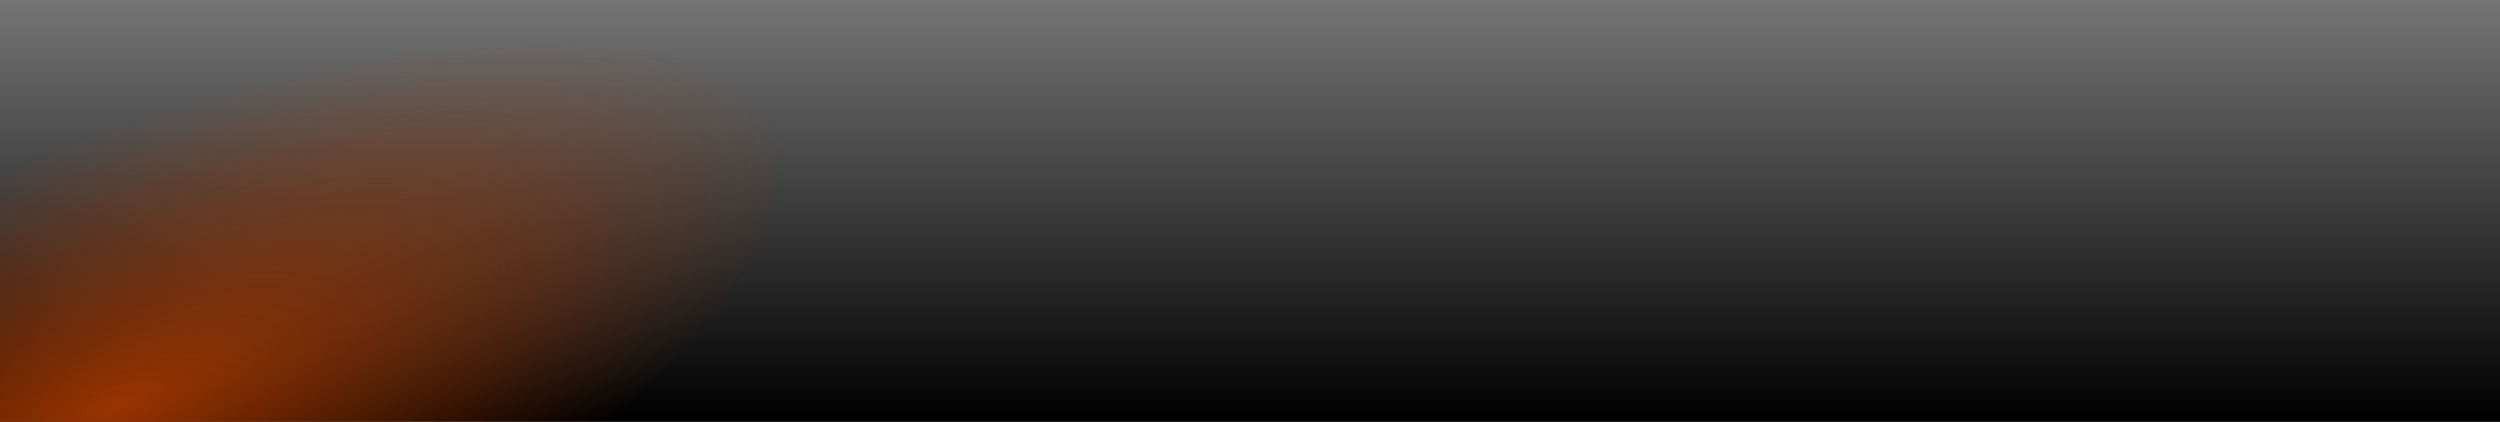
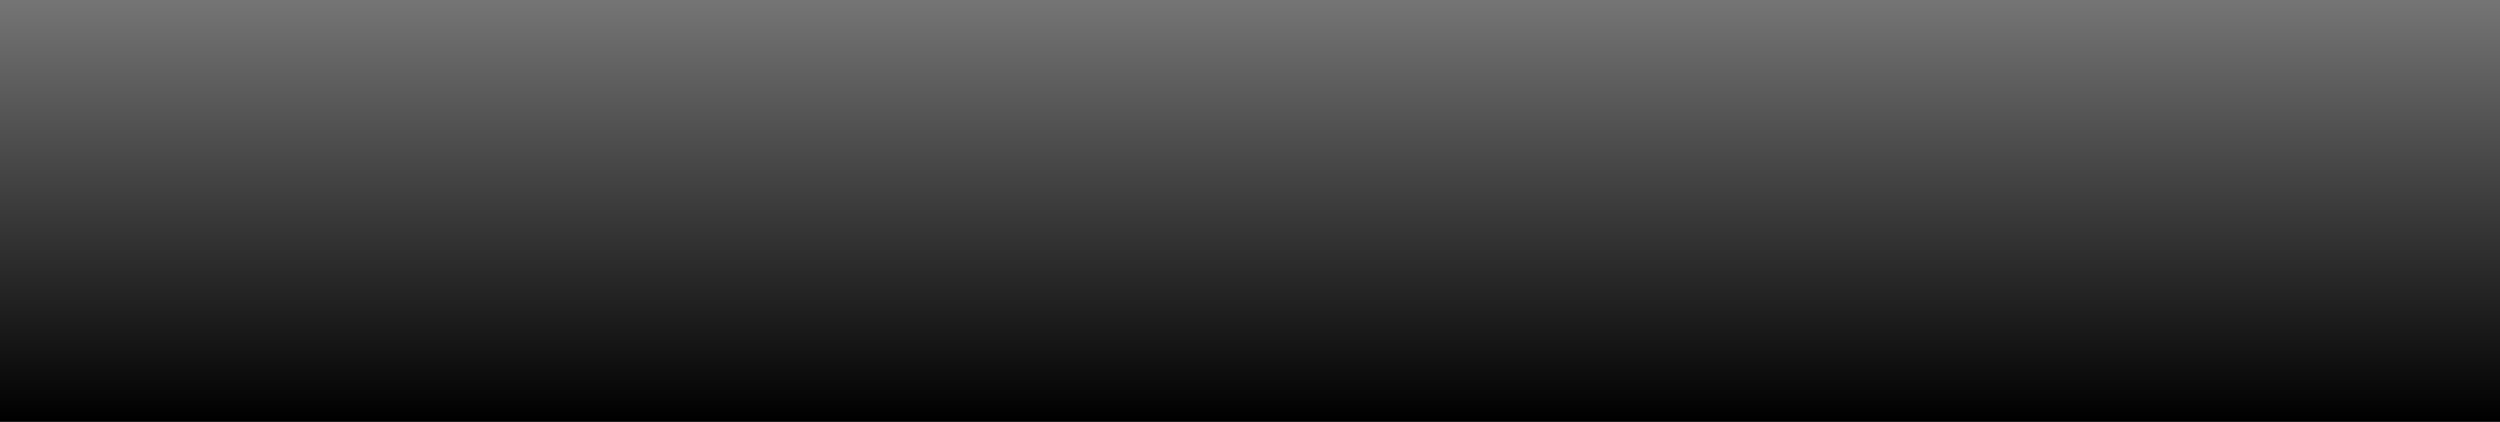
<svg xmlns="http://www.w3.org/2000/svg" xmlns:ns1="http://www.inkscape.org/namespaces/inkscape" xmlns:ns2="http://sodipodi.sourceforge.net/DTD/sodipodi-0.dtd" xmlns:xlink="http://www.w3.org/1999/xlink" width="1920" height="324" viewBox="0 0 1920 324" id="svg4809" version="1.1" ns1:version="0.91 r13725" ns2:docname="background_displaychannel.svg">
  <defs id="defs4811">
    <linearGradient ns1:collect="always" id="linearGradient5374">
      <stop style="stop-color:#af3b00;stop-opacity:0.867" offset="0" id="stop5376" />
      <stop style="stop-color:#af3b00;stop-opacity:0" offset="1" id="stop5378" />
    </linearGradient>
    <linearGradient ns1:collect="always" id="linearGradient5359">
      <stop style="stop-color:#000000;stop-opacity:1;" offset="0" id="stop5361" />
      <stop style="stop-color:#000000;stop-opacity:0;" offset="1" id="stop5363" />
    </linearGradient>
    <linearGradient ns1:collect="always" xlink:href="#linearGradient5359" id="linearGradient5365" x1="988.571" y1="1051.791" x2="988.571" y2="344.648" gradientUnits="userSpaceOnUse" />
    <radialGradient ns1:collect="always" xlink:href="#linearGradient5374" id="radialGradient5384" cx="121.097" cy="1772.669" fx="121.097" fy="1772.669" r="960" gradientTransform="matrix(0.081,0.194,-0.532,0.221,1021.928,-102.675)" gradientUnits="userSpaceOnUse" />
  </defs>
  <ns2:namedview id="base" pagecolor="#ffffff" bordercolor="#666666" borderopacity="1.0" ns1:pageopacity="0.0" ns1:pageshadow="2" ns1:zoom="0.7" ns1:cx="955.75786" ns1:cy="94.540507" ns1:document-units="px" ns1:current-layer="layer8" showgrid="false" units="px" ns1:window-width="1920" ns1:window-height="1017" ns1:window-x="-8" ns1:window-y="-8" ns1:window-maximized="1" />
  <g ns1:label="Ebene 1" ns1:groupmode="layer" id="layer1" transform="translate(0,-728.362)">
    <rect style="opacity:1;fill:url(#linearGradient5365);fill-opacity:1;stroke:none;stroke-width:4;stroke-linecap:round;stroke-linejoin:miter;stroke-miterlimit:4;stroke-dasharray:none;stroke-opacity:0.439" id="rect5357" width="1920" height="324" x="0" y="728.362" />
  </g>
  <g ns1:groupmode="layer" id="layer8" ns1:label="Ebene 2" style="display:inline">
-     <rect style="opacity:1;fill:url(#radialGradient5384);fill-opacity:1;stroke:none;stroke-width:4;stroke-linecap:round;stroke-linejoin:miter;stroke-miterlimit:4;stroke-dasharray:none;stroke-opacity:0.439" id="rect5372" width="1920" height="324" x="0" y="0" />
-   </g>
+     </g>
</svg>